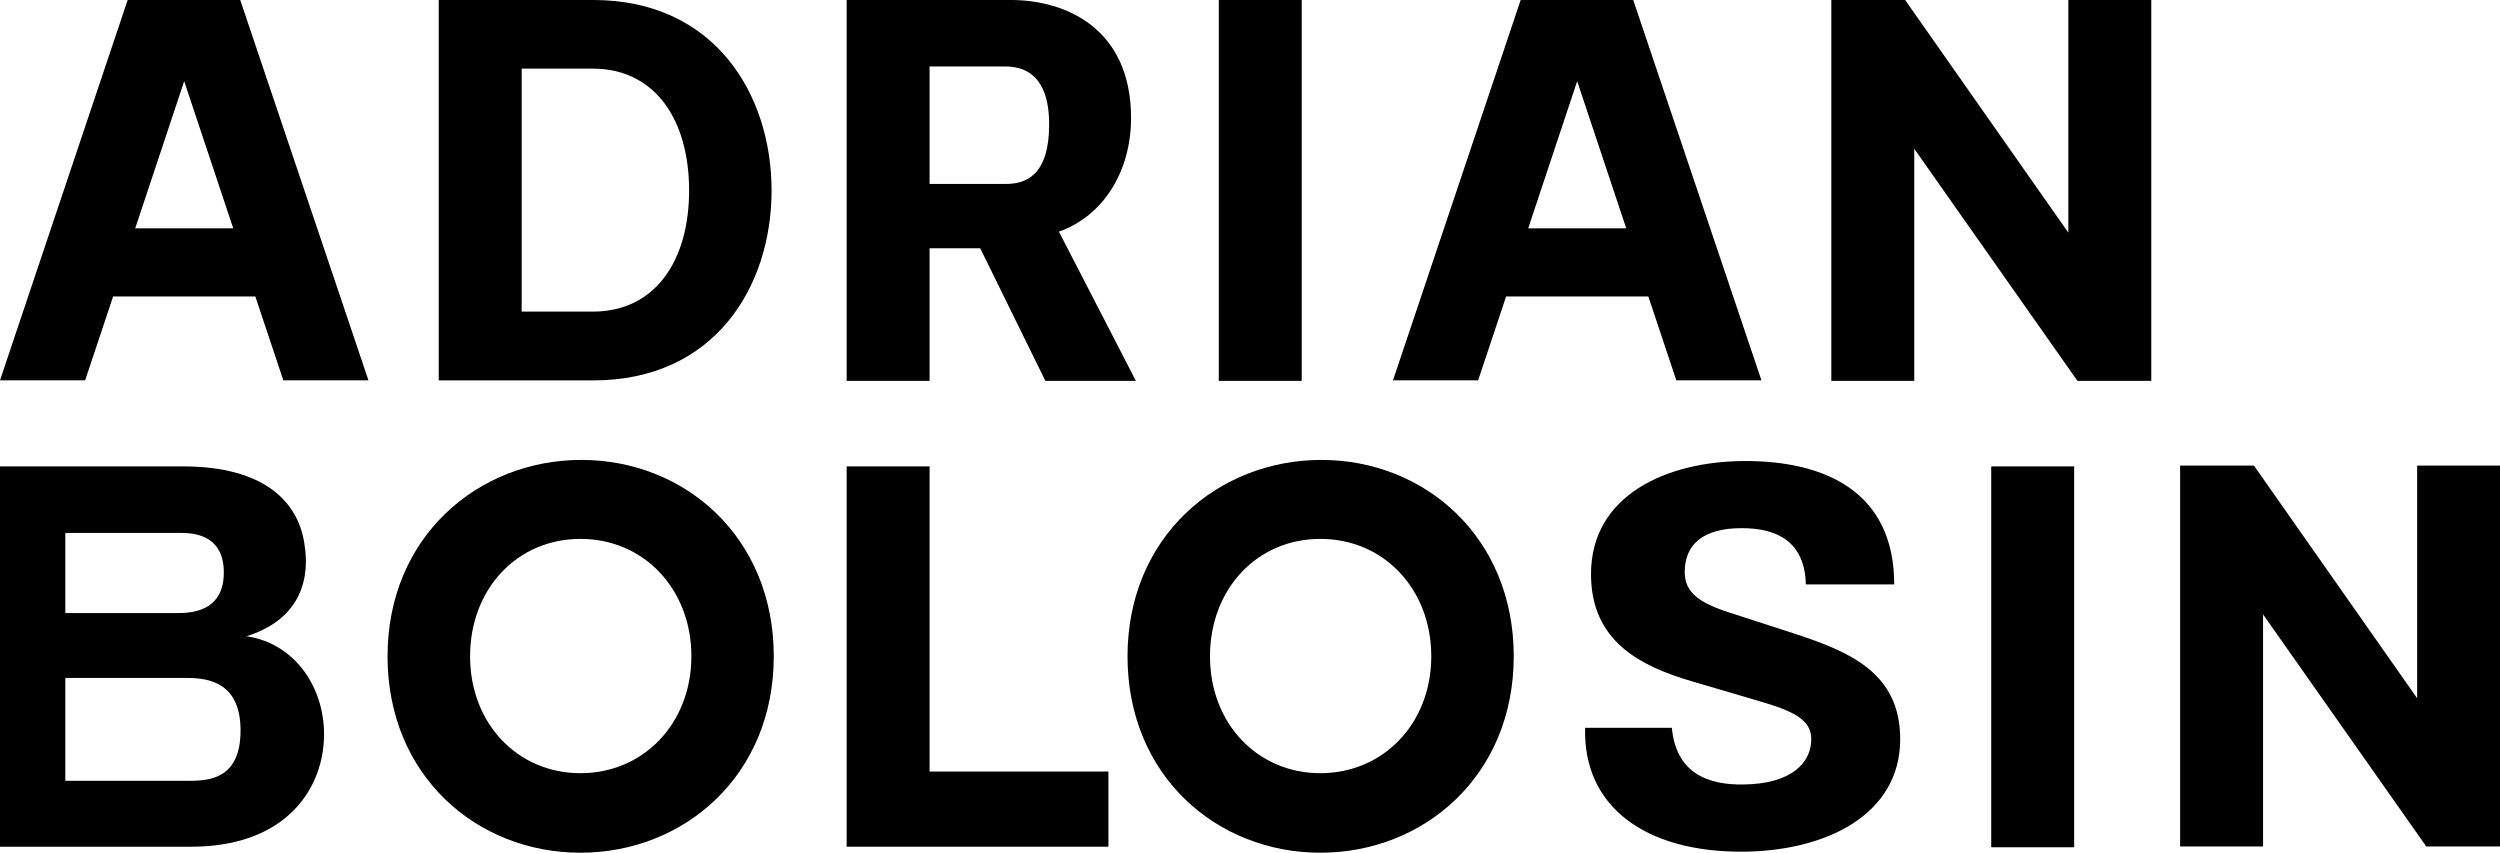
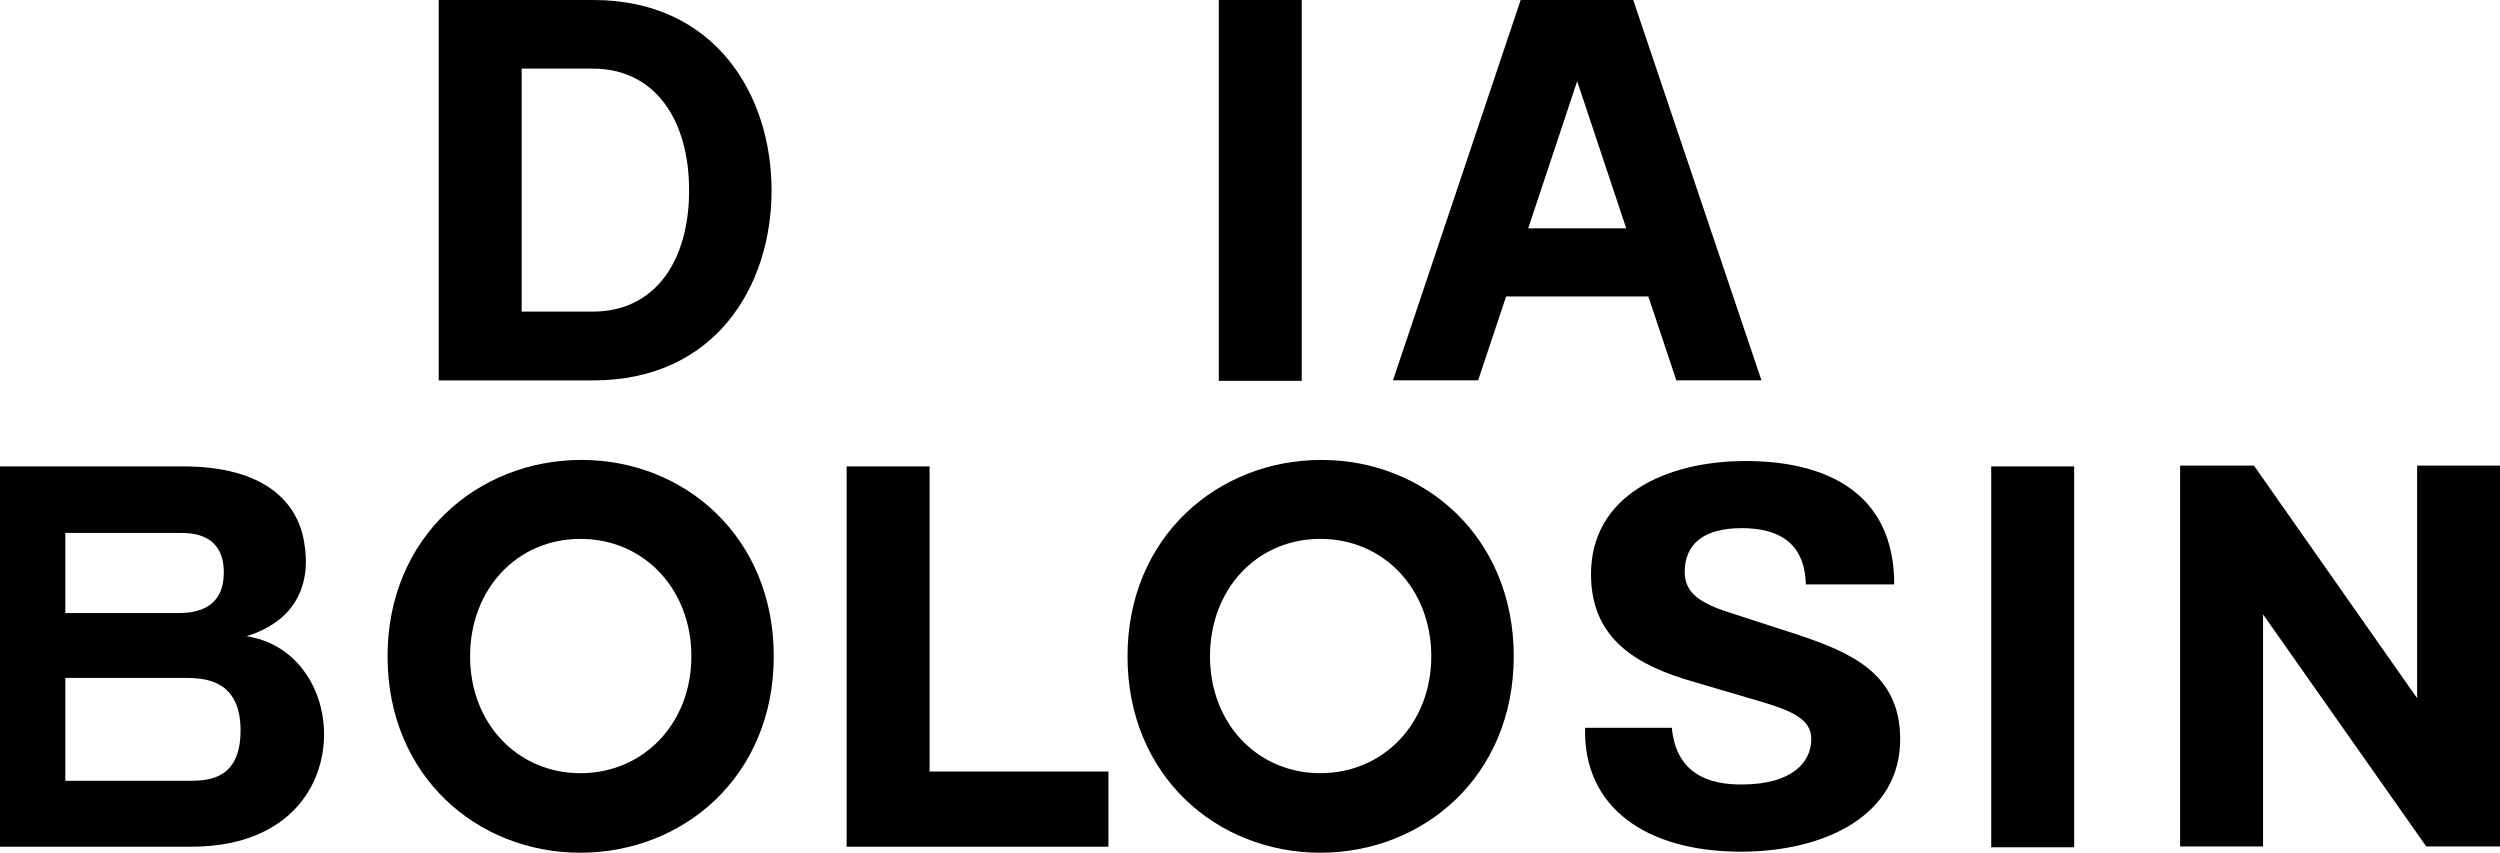
<svg xmlns="http://www.w3.org/2000/svg" width="258" height="88" viewBox="0 0 258 88" fill="none">
  <g clip-path="url(#clip0_44_495)">
-     <path d="M26.342 30.594H11.674L8.786 39.249H0L13.175 0H24.792L38.024 39.249H29.238L26.35 30.594H26.342ZM24.07 23.561L19.008 8.378L13.954 23.561H24.07Z" fill="black" />
    <path d="M45.277 39.249V0H61.227C73.785 0 79.626 9.771 79.626 19.657C79.626 29.543 73.793 39.257 61.227 39.257H45.277V39.249ZM53.836 32.158H61.17C67.62 32.158 71.116 26.91 71.116 19.649C71.116 12.387 67.612 7.082 61.17 7.082H53.836V32.15V32.158Z" fill="black" />
-     <path d="M117.221 39.306H107.883L101.158 25.622H95.933V39.306H87.374V0H104.33C109.944 0 116.726 2.901 116.726 12.176C116.726 17.644 113.894 22.281 109.278 23.903L117.229 39.314L117.221 39.306ZM95.933 18.981H103.827C105.83 18.981 108.272 18.141 108.272 12.836C108.272 7.53 105.49 6.862 103.77 6.862H95.933V18.981Z" fill="black" />
    <path d="M125.779 39.306V0H134.338V39.306H125.779Z" fill="black" />
    <path d="M170.107 30.594H155.431L152.543 39.249H143.757L156.932 0H168.549L181.781 39.249H172.995L170.107 30.594ZM167.827 23.561L162.765 8.378L157.711 23.561H167.827Z" fill="black" />
-     <path d="M188.993 39.306V0H196.611L213.453 24.009V0H222.012V39.306H214.394L197.552 15.354V39.306H188.993Z" fill="black" />
    <path d="M0 87.381V48.132H18.878C27.38 48.132 30.715 51.873 31.388 55.947C32.167 60.413 30.439 64.097 25.441 65.662C30.78 66.444 33.887 71.578 33.392 76.884C32.889 82.189 28.832 87.381 19.722 87.381H0ZM6.742 63.266H18.432C20.493 63.266 23.097 62.655 23.097 59.077C23.097 55.499 20.485 55.002 18.765 55.002H6.742V63.266ZM6.742 80.576H19.657C21.766 80.576 24.825 80.242 24.825 75.384C24.825 70.527 21.653 69.965 19.324 69.965H6.742V80.576Z" fill="black" />
    <path d="M60.009 47.464C70.629 47.464 79.853 55.393 79.853 67.732C79.853 80.07 70.572 88 59.896 88C49.219 88 39.995 80.07 39.995 67.732C39.995 55.393 49.333 47.464 60.001 47.464H60.009ZM71.351 67.732C71.351 60.805 66.459 55.613 59.904 55.613C53.349 55.613 48.513 60.805 48.513 67.732C48.513 74.659 53.405 79.793 59.904 79.793C66.402 79.793 71.351 74.659 71.351 67.732Z" fill="black" />
    <path d="M87.374 87.381V48.132H95.933V79.622H114.389V87.381H87.374Z" fill="black" />
    <path d="M136.374 47.464C146.994 47.464 156.218 55.393 156.218 67.732C156.218 80.07 146.937 88 136.261 88C125.585 88 116.36 80.07 116.36 67.732C116.36 55.393 125.698 47.464 136.366 47.464H136.374ZM147.708 67.732C147.708 60.805 142.816 55.613 136.261 55.613C129.706 55.613 124.871 60.805 124.871 67.732C124.871 74.659 129.763 79.793 136.261 79.793C142.759 79.793 147.708 74.659 147.708 67.732Z" fill="black" />
    <path d="M172.532 75.099C172.978 79.842 176.313 81.016 179.923 80.959C184.872 80.902 186.924 78.726 186.924 76.273C186.924 74.374 185.253 73.477 182.146 72.532L174.755 70.356C169.141 68.734 164.192 66.11 164.192 59.248C164.192 51.155 171.916 47.578 180.142 47.578C188.368 47.578 195.483 50.764 195.483 60.307H186.364C186.251 55.956 183.476 54.505 179.753 54.505C175.696 54.505 173.863 56.233 173.863 59.028C173.863 61.147 175.364 62.215 178.479 63.217L185.375 65.45C190.932 67.292 196.1 69.468 196.1 76.281C196.1 84.096 188.425 87.837 179.866 87.894C169.75 87.951 163.357 83.208 163.584 75.107H172.532V75.099Z" fill="black" />
    <path d="M205.494 87.438V48.132H214.053V87.438H205.494Z" fill="black" />
    <path d="M224.989 87.356V48.05H232.607L249.449 72.059V48.05H258.008V87.356H250.39L233.548 63.404V87.356H224.989Z" fill="black" />
  </g>
  <defs>
    <clipPath id="clip0_44_495">
      <rect width="258" height="88" fill="white" />
    </clipPath>
  </defs>
</svg>